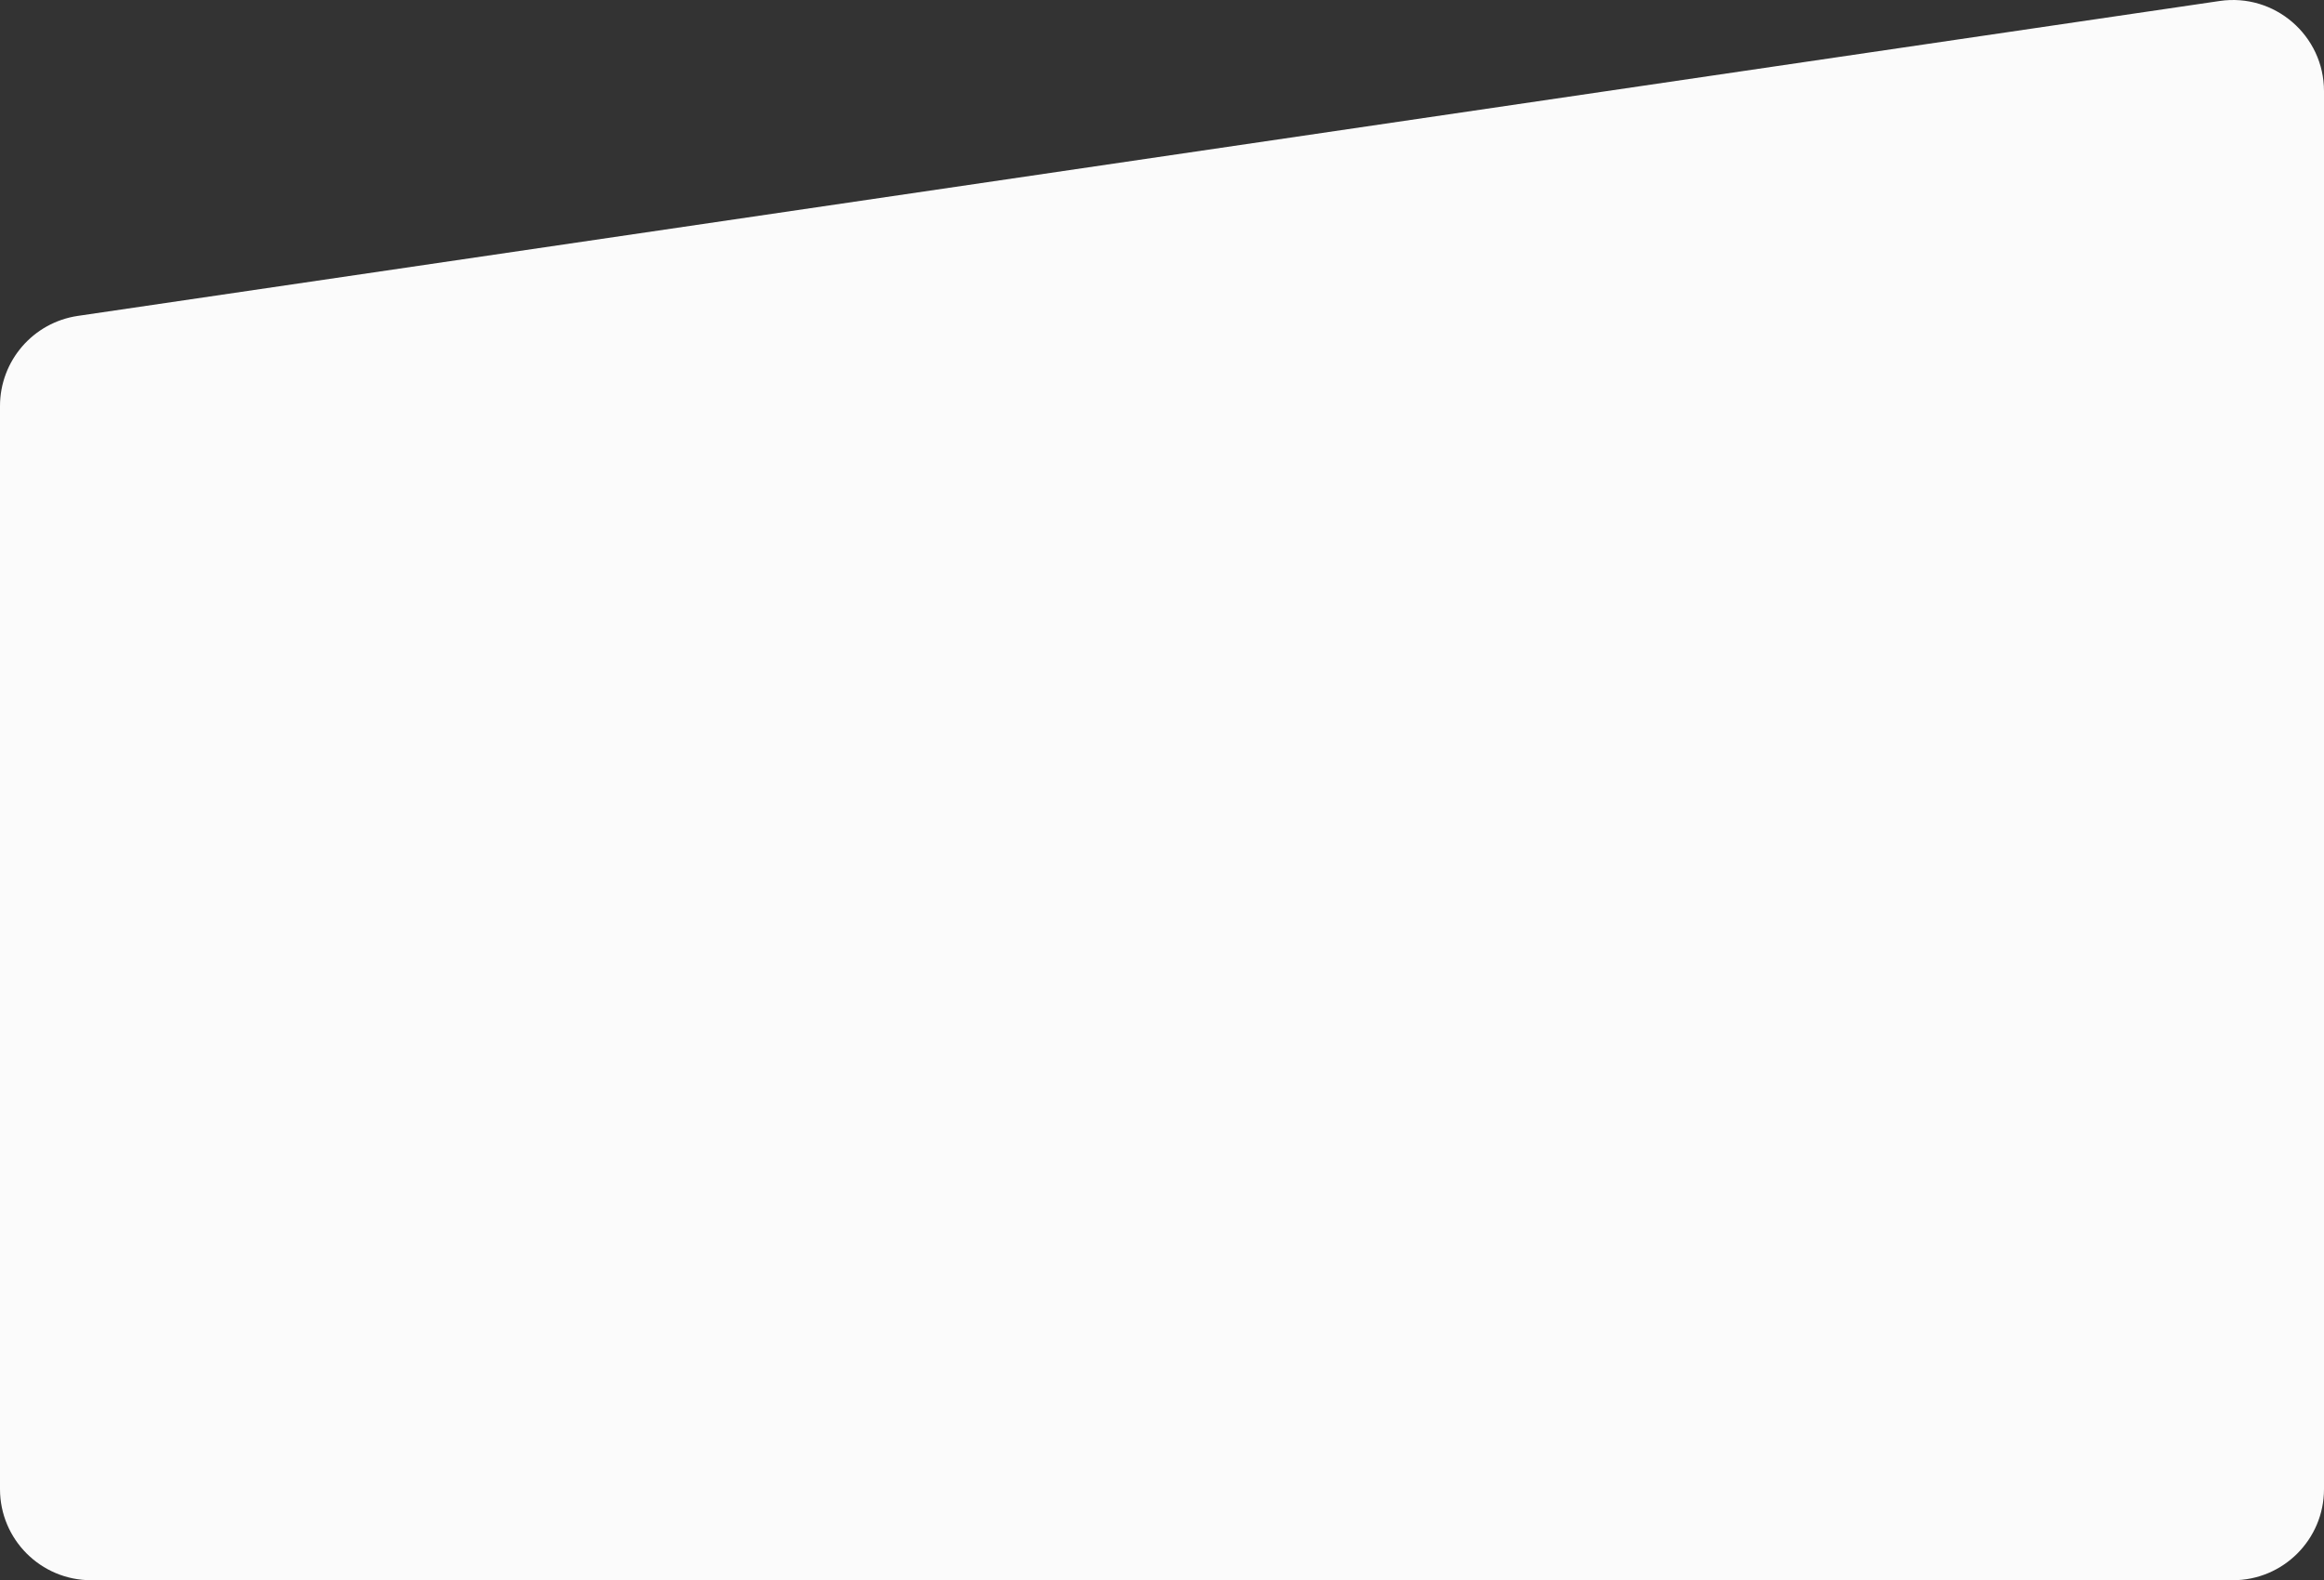
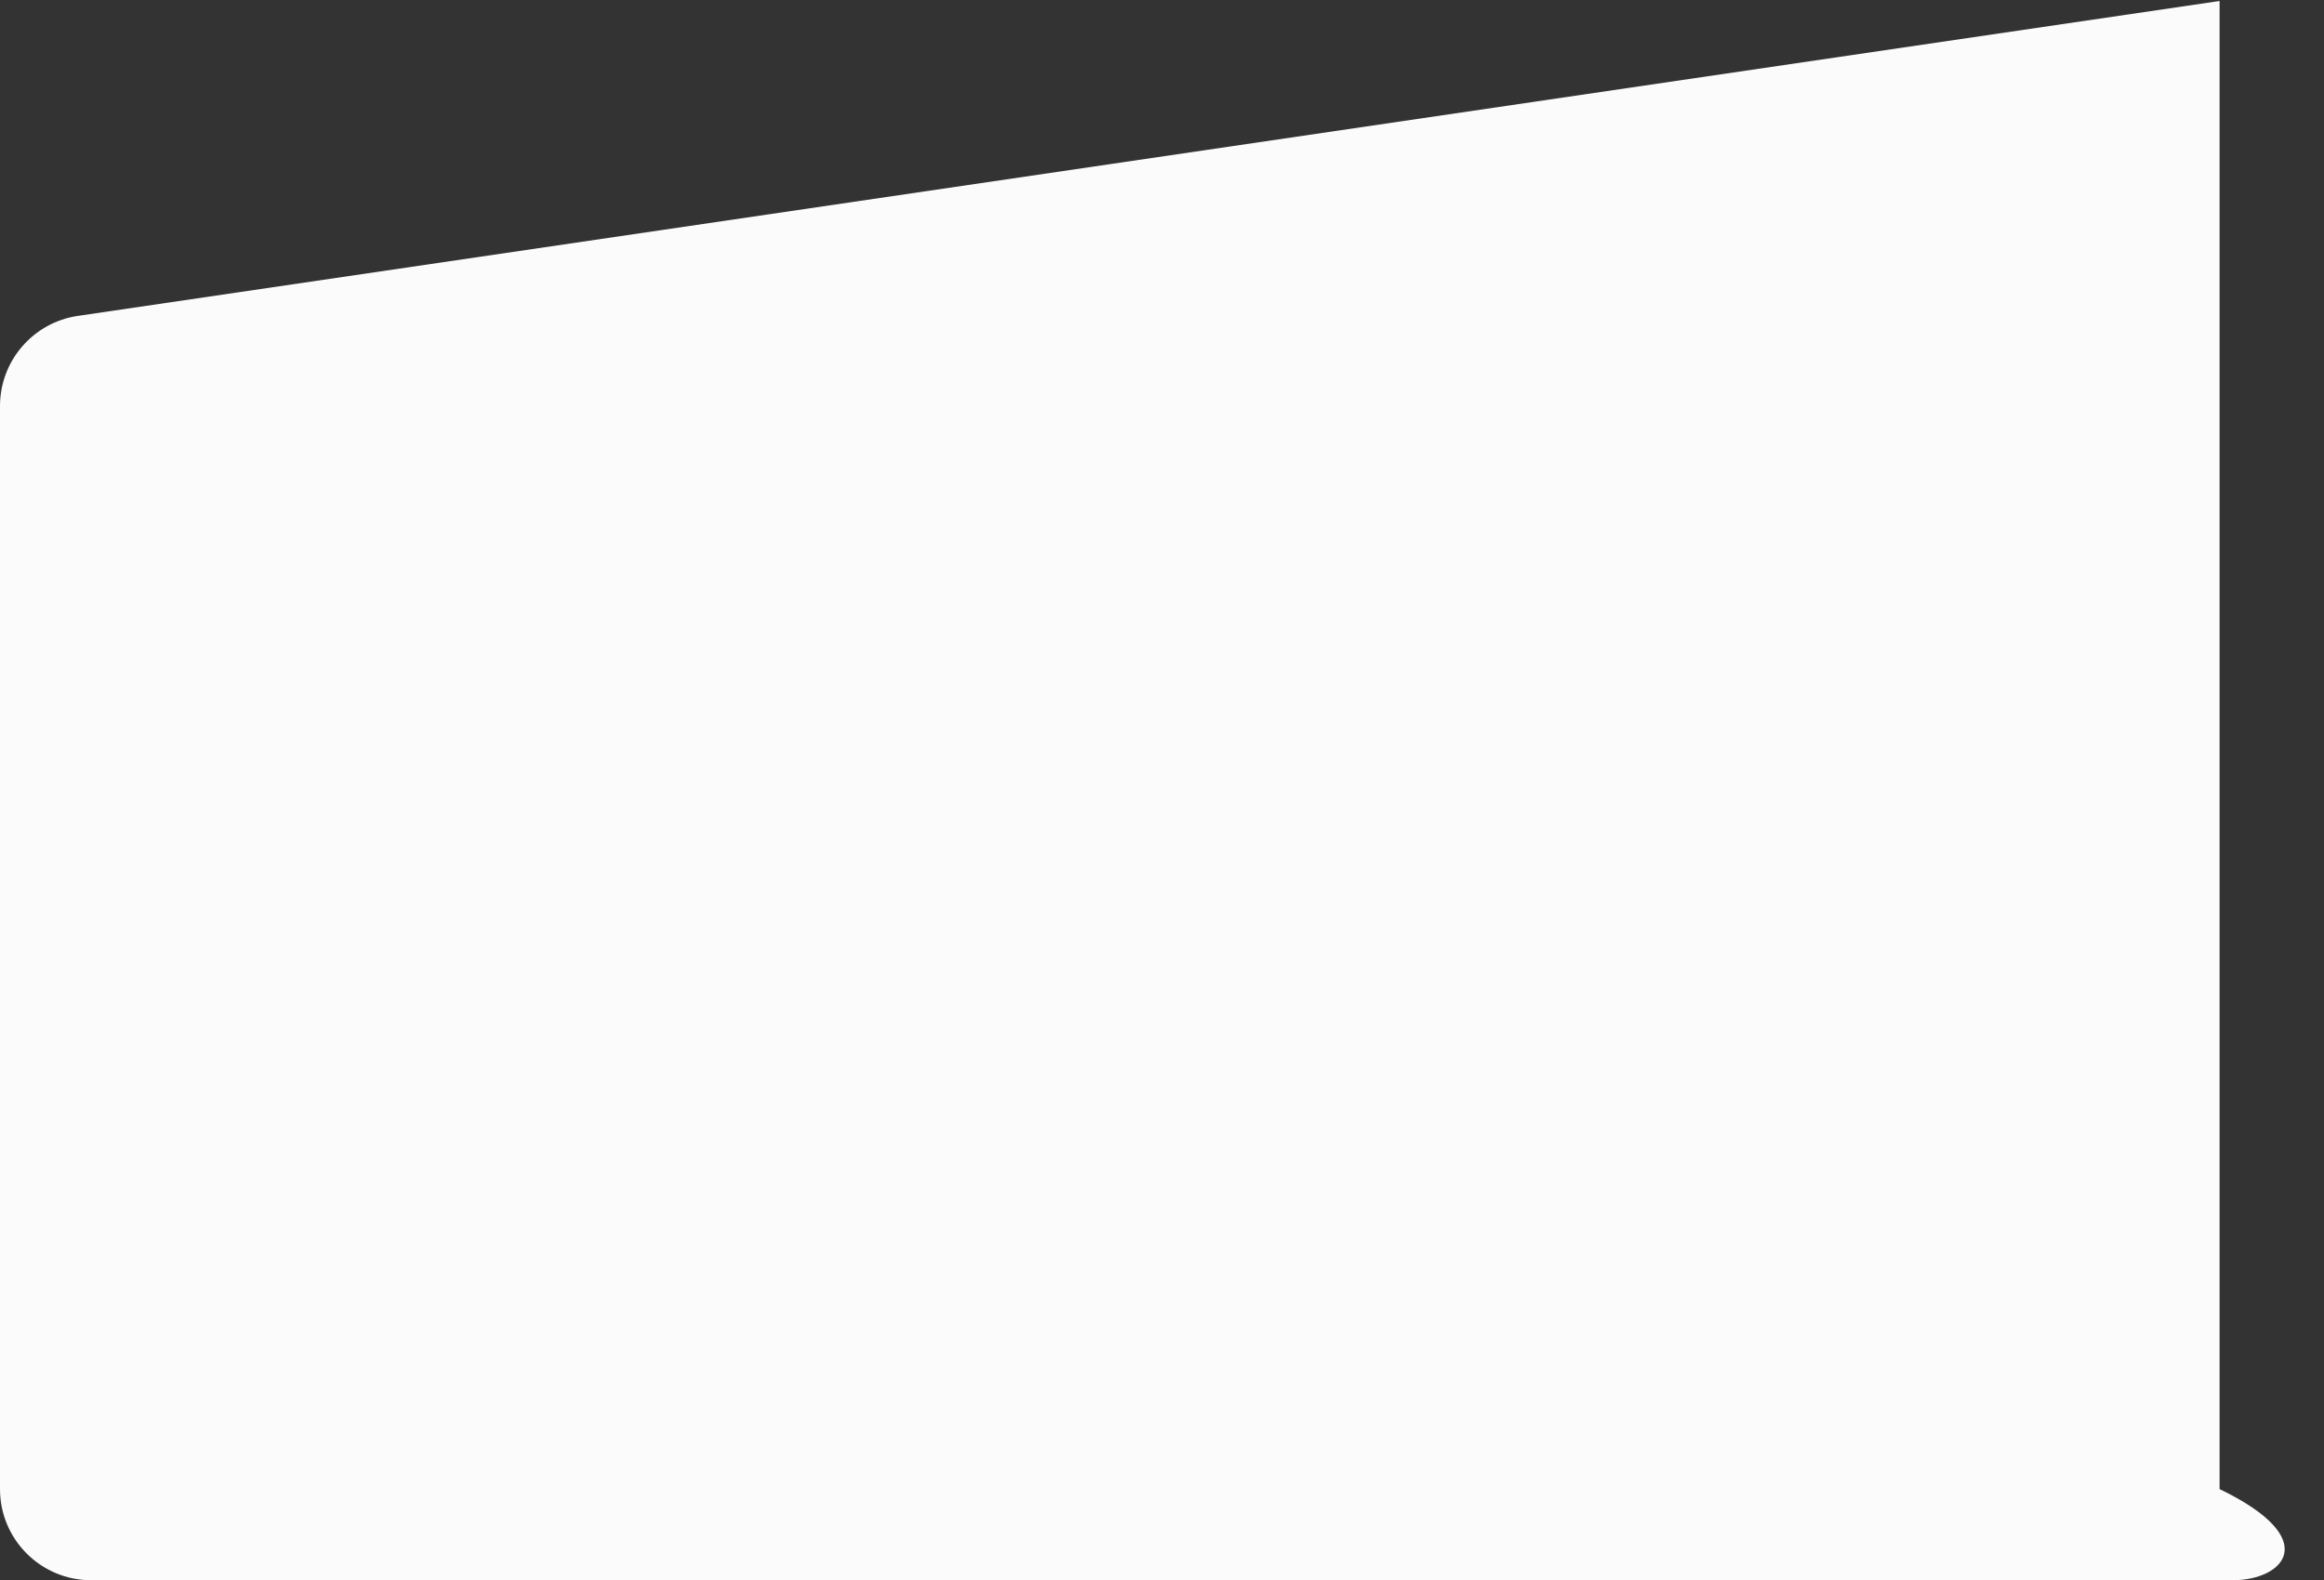
<svg xmlns="http://www.w3.org/2000/svg" width="816" height="555" viewBox="0 0 816 555" fill="none">
  <rect x="0" y="0" width="816" height="555" fill="#333333" stroke="none" />
-   <path d="M0 142.595C0 126.72 11.638 113.246 27.344 110.936L779.344 0.348C798.663 -2.493 816 12.48 816 32.007V522.957C816 540.63 801.673 554.957 784 554.957H32C14.327 554.957 0 540.63 0 522.957V142.595Z" fill="#FBFBFB" />
+   <path d="M0 142.595C0 126.72 11.638 113.246 27.344 110.936L779.344 0.348V522.957C816 540.63 801.673 554.957 784 554.957H32C14.327 554.957 0 540.63 0 522.957V142.595Z" fill="#FBFBFB" />
</svg>